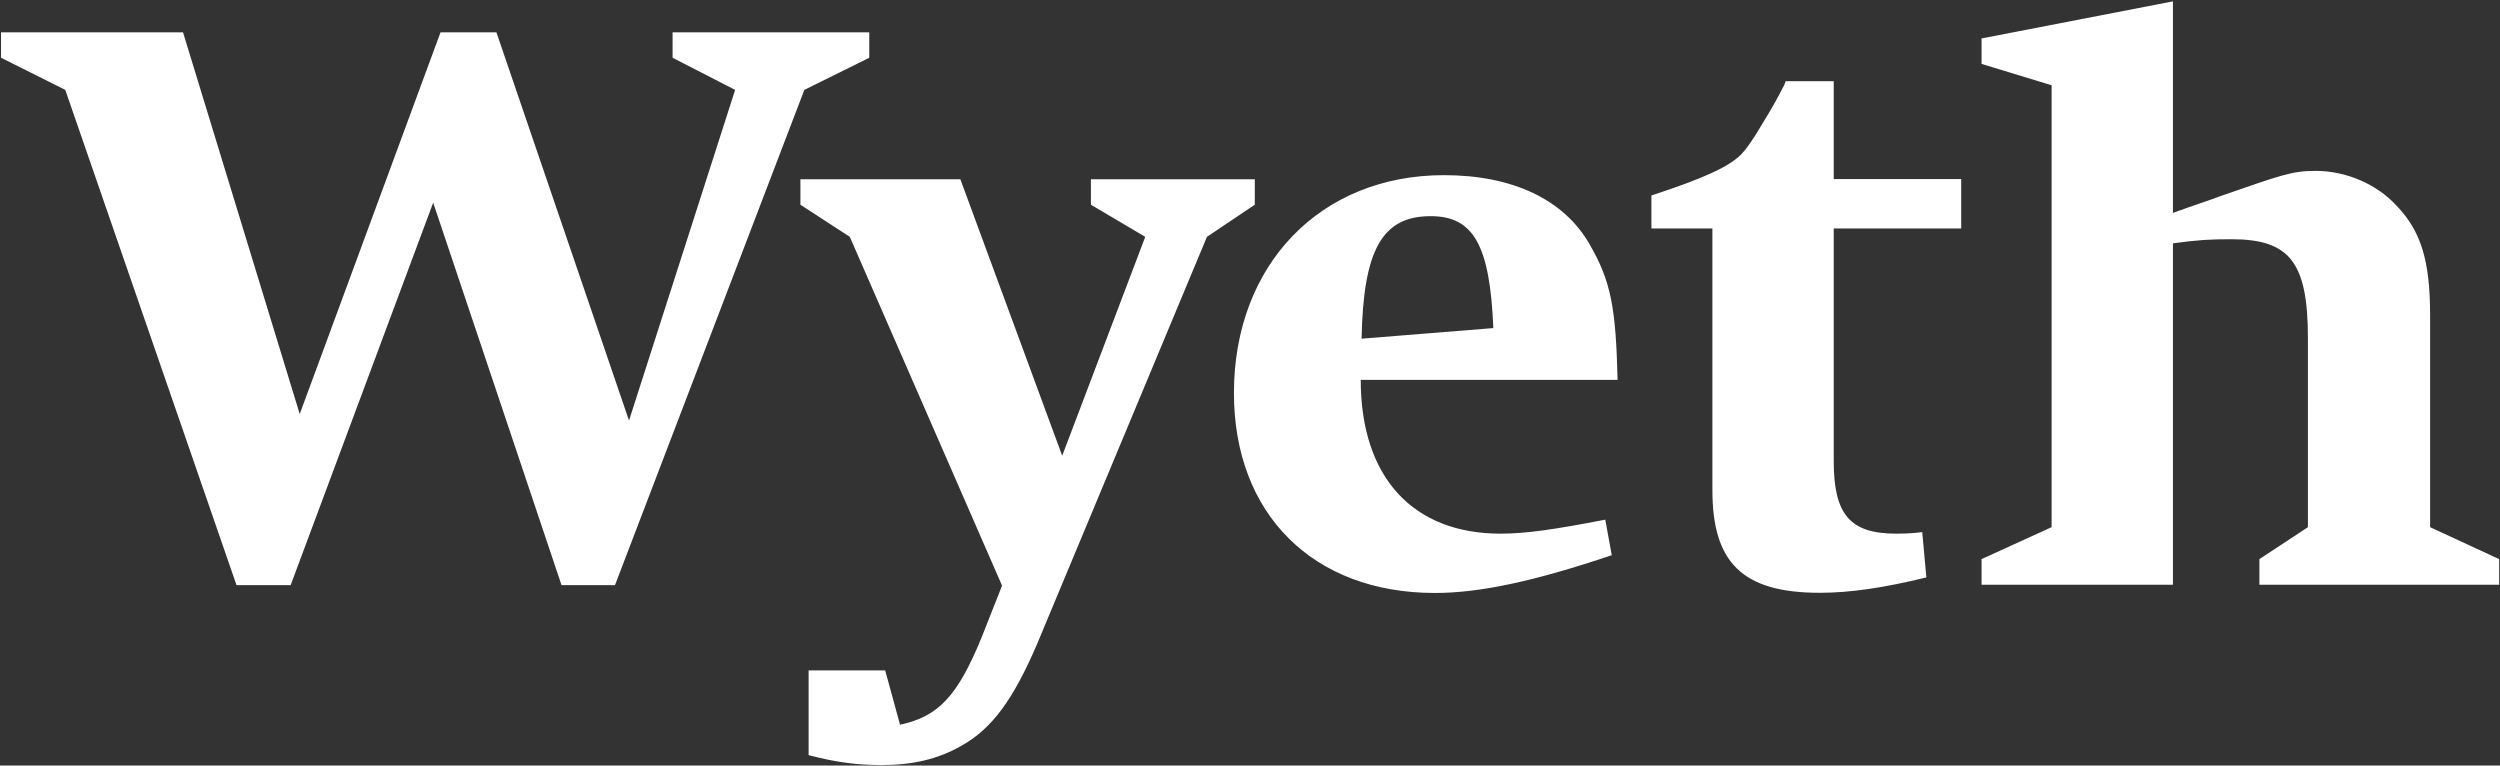
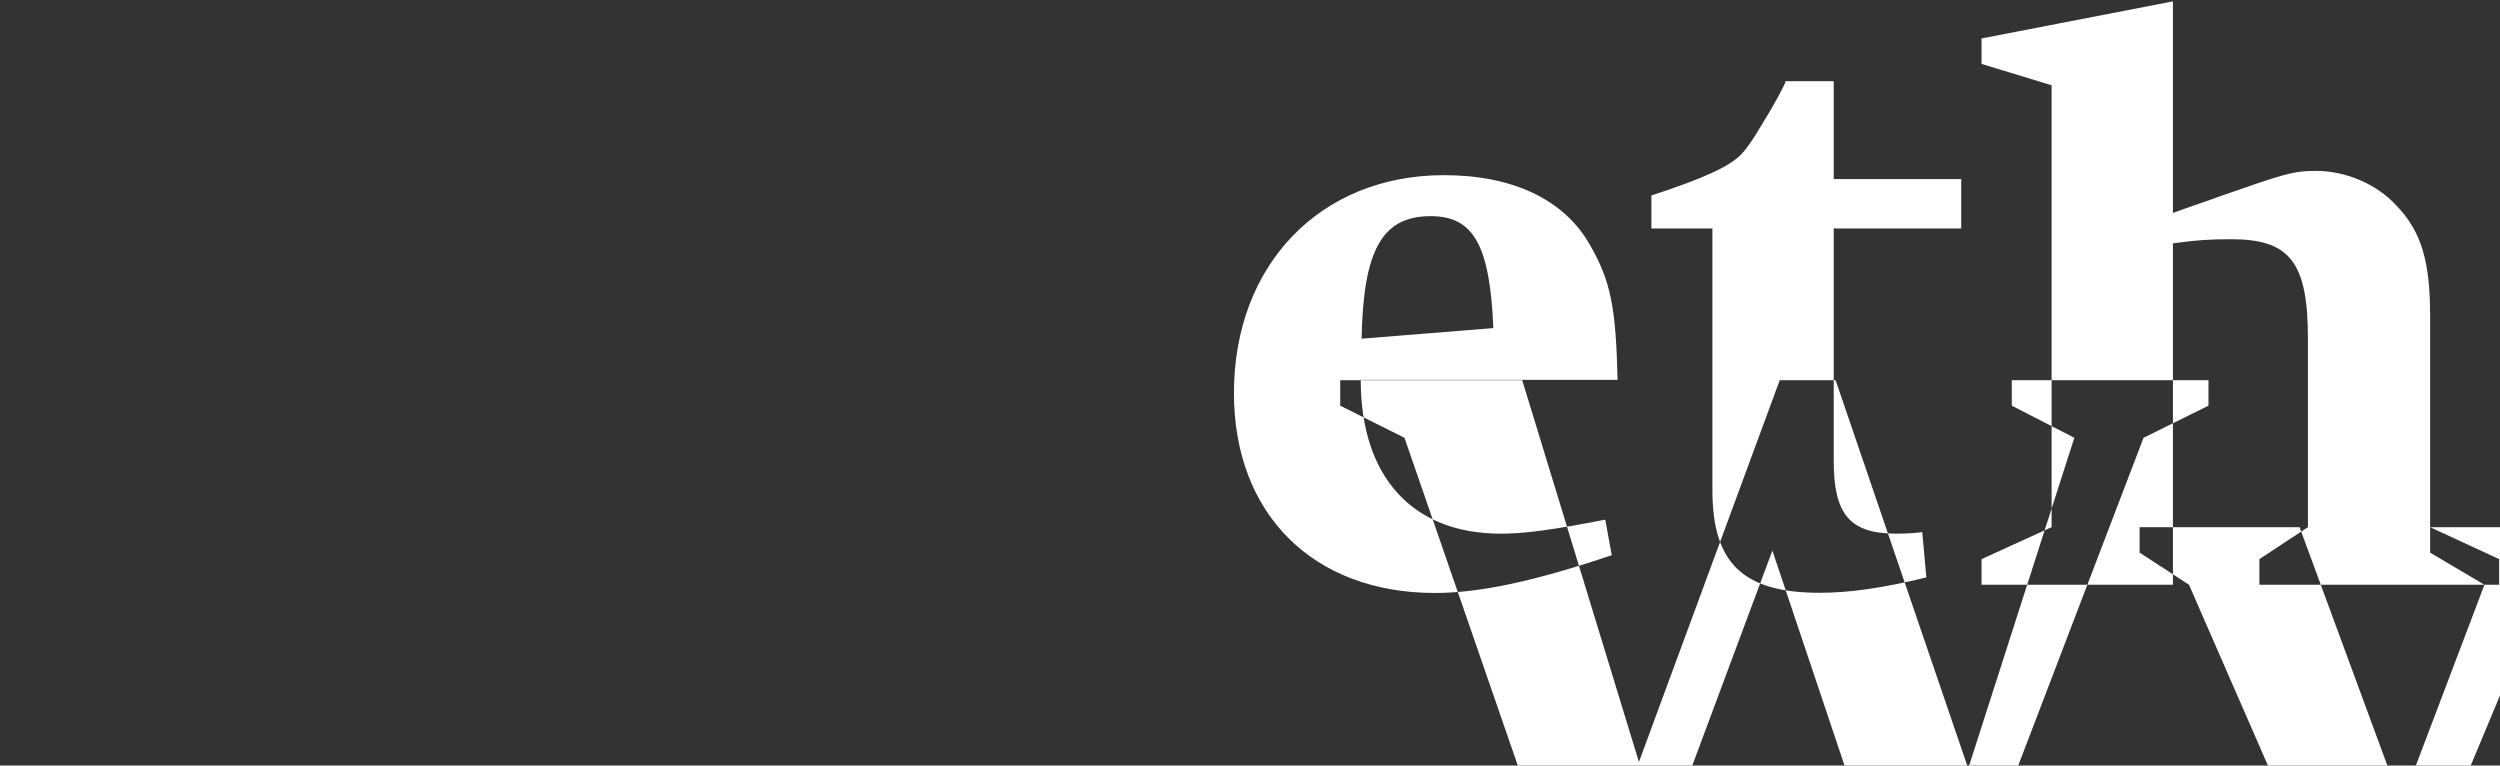
<svg xmlns="http://www.w3.org/2000/svg" version="1.2" viewBox="0 0 1463 448" width="1463" height="448">
  <rect x="0" y="0" width="1463" height="448" fill="#333333" stroke="none" />
  <title>Wyeth_logo-svg</title>
  <style>
		.s0 { fill: #ffffff } 
	</style>
-   <path id="Layer" fill-rule="evenodd" class="s0" d="m930.2 142.9c-14.9-26-44.8-40.4-85.2-40.4-72.3 0-122.9 52.4-122.9 127.5 0 70.8 46.3 117 117.6 117 26 0 57.8-6.7 103.5-22.1l-3.8-20.8c-29.9 5.8-46.7 8.2-61.2 8.2-51.6 0-81.9-33.2-81.9-90h150.3c-1-42.4-3.9-57.8-16.4-79.4zm-133.4 55.3c1-51.9 12-71.7 40.4-71.7 25.1 0 34.7 16.9 36.7 65.5zm205.3-64.5v153.1c0 41.9 17 60.1 62.8 60.1 17.8 0 37.5-2.9 62.4-9l-2.4-26.5c-4.2 0.5-8.5 0.9-15.2 0.9-27 0-36.6-11.1-36.6-42.4v-136.2h74.6v-28.9h-74.6v-57.3h-28.2c-0.4 2-1.4 3.4-1.9 4.4q-4.3 8.6-11.5 20.2c-5.8 10.1-10.2 15.9-12.6 18.3-7.2 7.2-21.7 13.9-52.5 24v19.3zm420 174.8v-123.8c0-32.2-5.3-49.5-19.8-64.5-11.5-12.5-29.4-20.2-47.2-20.2-13.9 0-20 2.4-56.1 14.9-6.2 2.4-15.4 5.3-27.4 9.7v-123.8l-112 21.7v14.9l41 12.5v258.6l-41 18.7v15h112v-199.8c14.9-2 21.2-2.4 34.2-2.4 34.2 0 44.8 13.4 44.8 58.2v110.3l-28.4 18.7v15h140.3v-15zm-783.7-203.6v14.9l31.8 18.8-48.6 128.1-59.6-161.8h-93.6v14.9l28.9 18.8 89.1 204.1-12 30.4c-14 34.1-25.1 46.2-47.7 51l-8.7-31.8h-44.8v49.6c16.4 4.3 28.4 5.8 42.9 5.8 17.8 0 32.7-3.4 46.2-11.1 18.3-10.1 30.8-27.4 44.8-60.2l99.2-237.8 28-18.8v-14.9c0 0-95.9 0-95.9 0zm-244.8-86v14.9l36.6 18.8-62.1 193.5-77.6-227.2h-32.7l-82.4 223.4-68.3-223.4h-106.5v14.9l37.6 18.8 100.2 289.8h31.7l83.4-223.8 75.1 223.8h31.3l110.8-289.8 38-18.8v-14.9z" />
+   <path id="Layer" fill-rule="evenodd" class="s0" d="m930.2 142.9c-14.9-26-44.8-40.4-85.2-40.4-72.3 0-122.9 52.4-122.9 127.5 0 70.8 46.3 117 117.6 117 26 0 57.8-6.7 103.5-22.1l-3.8-20.8c-29.9 5.8-46.7 8.2-61.2 8.2-51.6 0-81.9-33.2-81.9-90h150.3c-1-42.4-3.9-57.8-16.4-79.4zm-133.4 55.3c1-51.9 12-71.7 40.4-71.7 25.1 0 34.7 16.9 36.7 65.5zm205.3-64.5v153.1c0 41.9 17 60.1 62.8 60.1 17.8 0 37.5-2.9 62.4-9l-2.4-26.5c-4.2 0.5-8.5 0.9-15.2 0.9-27 0-36.6-11.1-36.6-42.4v-136.2h74.6v-28.9h-74.6v-57.3h-28.2c-0.4 2-1.4 3.4-1.9 4.4q-4.3 8.6-11.5 20.2c-5.8 10.1-10.2 15.9-12.6 18.3-7.2 7.2-21.7 13.9-52.5 24v19.3zm420 174.8v-123.8c0-32.2-5.3-49.5-19.8-64.5-11.5-12.5-29.4-20.2-47.2-20.2-13.9 0-20 2.4-56.1 14.9-6.2 2.4-15.4 5.3-27.4 9.7v-123.8l-112 21.7v14.9l41 12.5v258.6l-41 18.7v15h112v-199.8c14.9-2 21.2-2.4 34.2-2.4 34.2 0 44.8 13.4 44.8 58.2v110.3l-28.4 18.7v15h140.3v-15zv14.9l31.8 18.8-48.6 128.1-59.6-161.8h-93.6v14.9l28.9 18.8 89.1 204.1-12 30.4c-14 34.1-25.1 46.2-47.7 51l-8.7-31.8h-44.8v49.6c16.4 4.3 28.4 5.8 42.9 5.8 17.8 0 32.7-3.4 46.2-11.1 18.3-10.1 30.8-27.4 44.8-60.2l99.2-237.8 28-18.8v-14.9c0 0-95.9 0-95.9 0zm-244.8-86v14.9l36.6 18.8-62.1 193.5-77.6-227.2h-32.7l-82.4 223.4-68.3-223.4h-106.5v14.9l37.6 18.8 100.2 289.8h31.7l83.4-223.8 75.1 223.8h31.3l110.8-289.8 38-18.8v-14.9z" />
</svg>